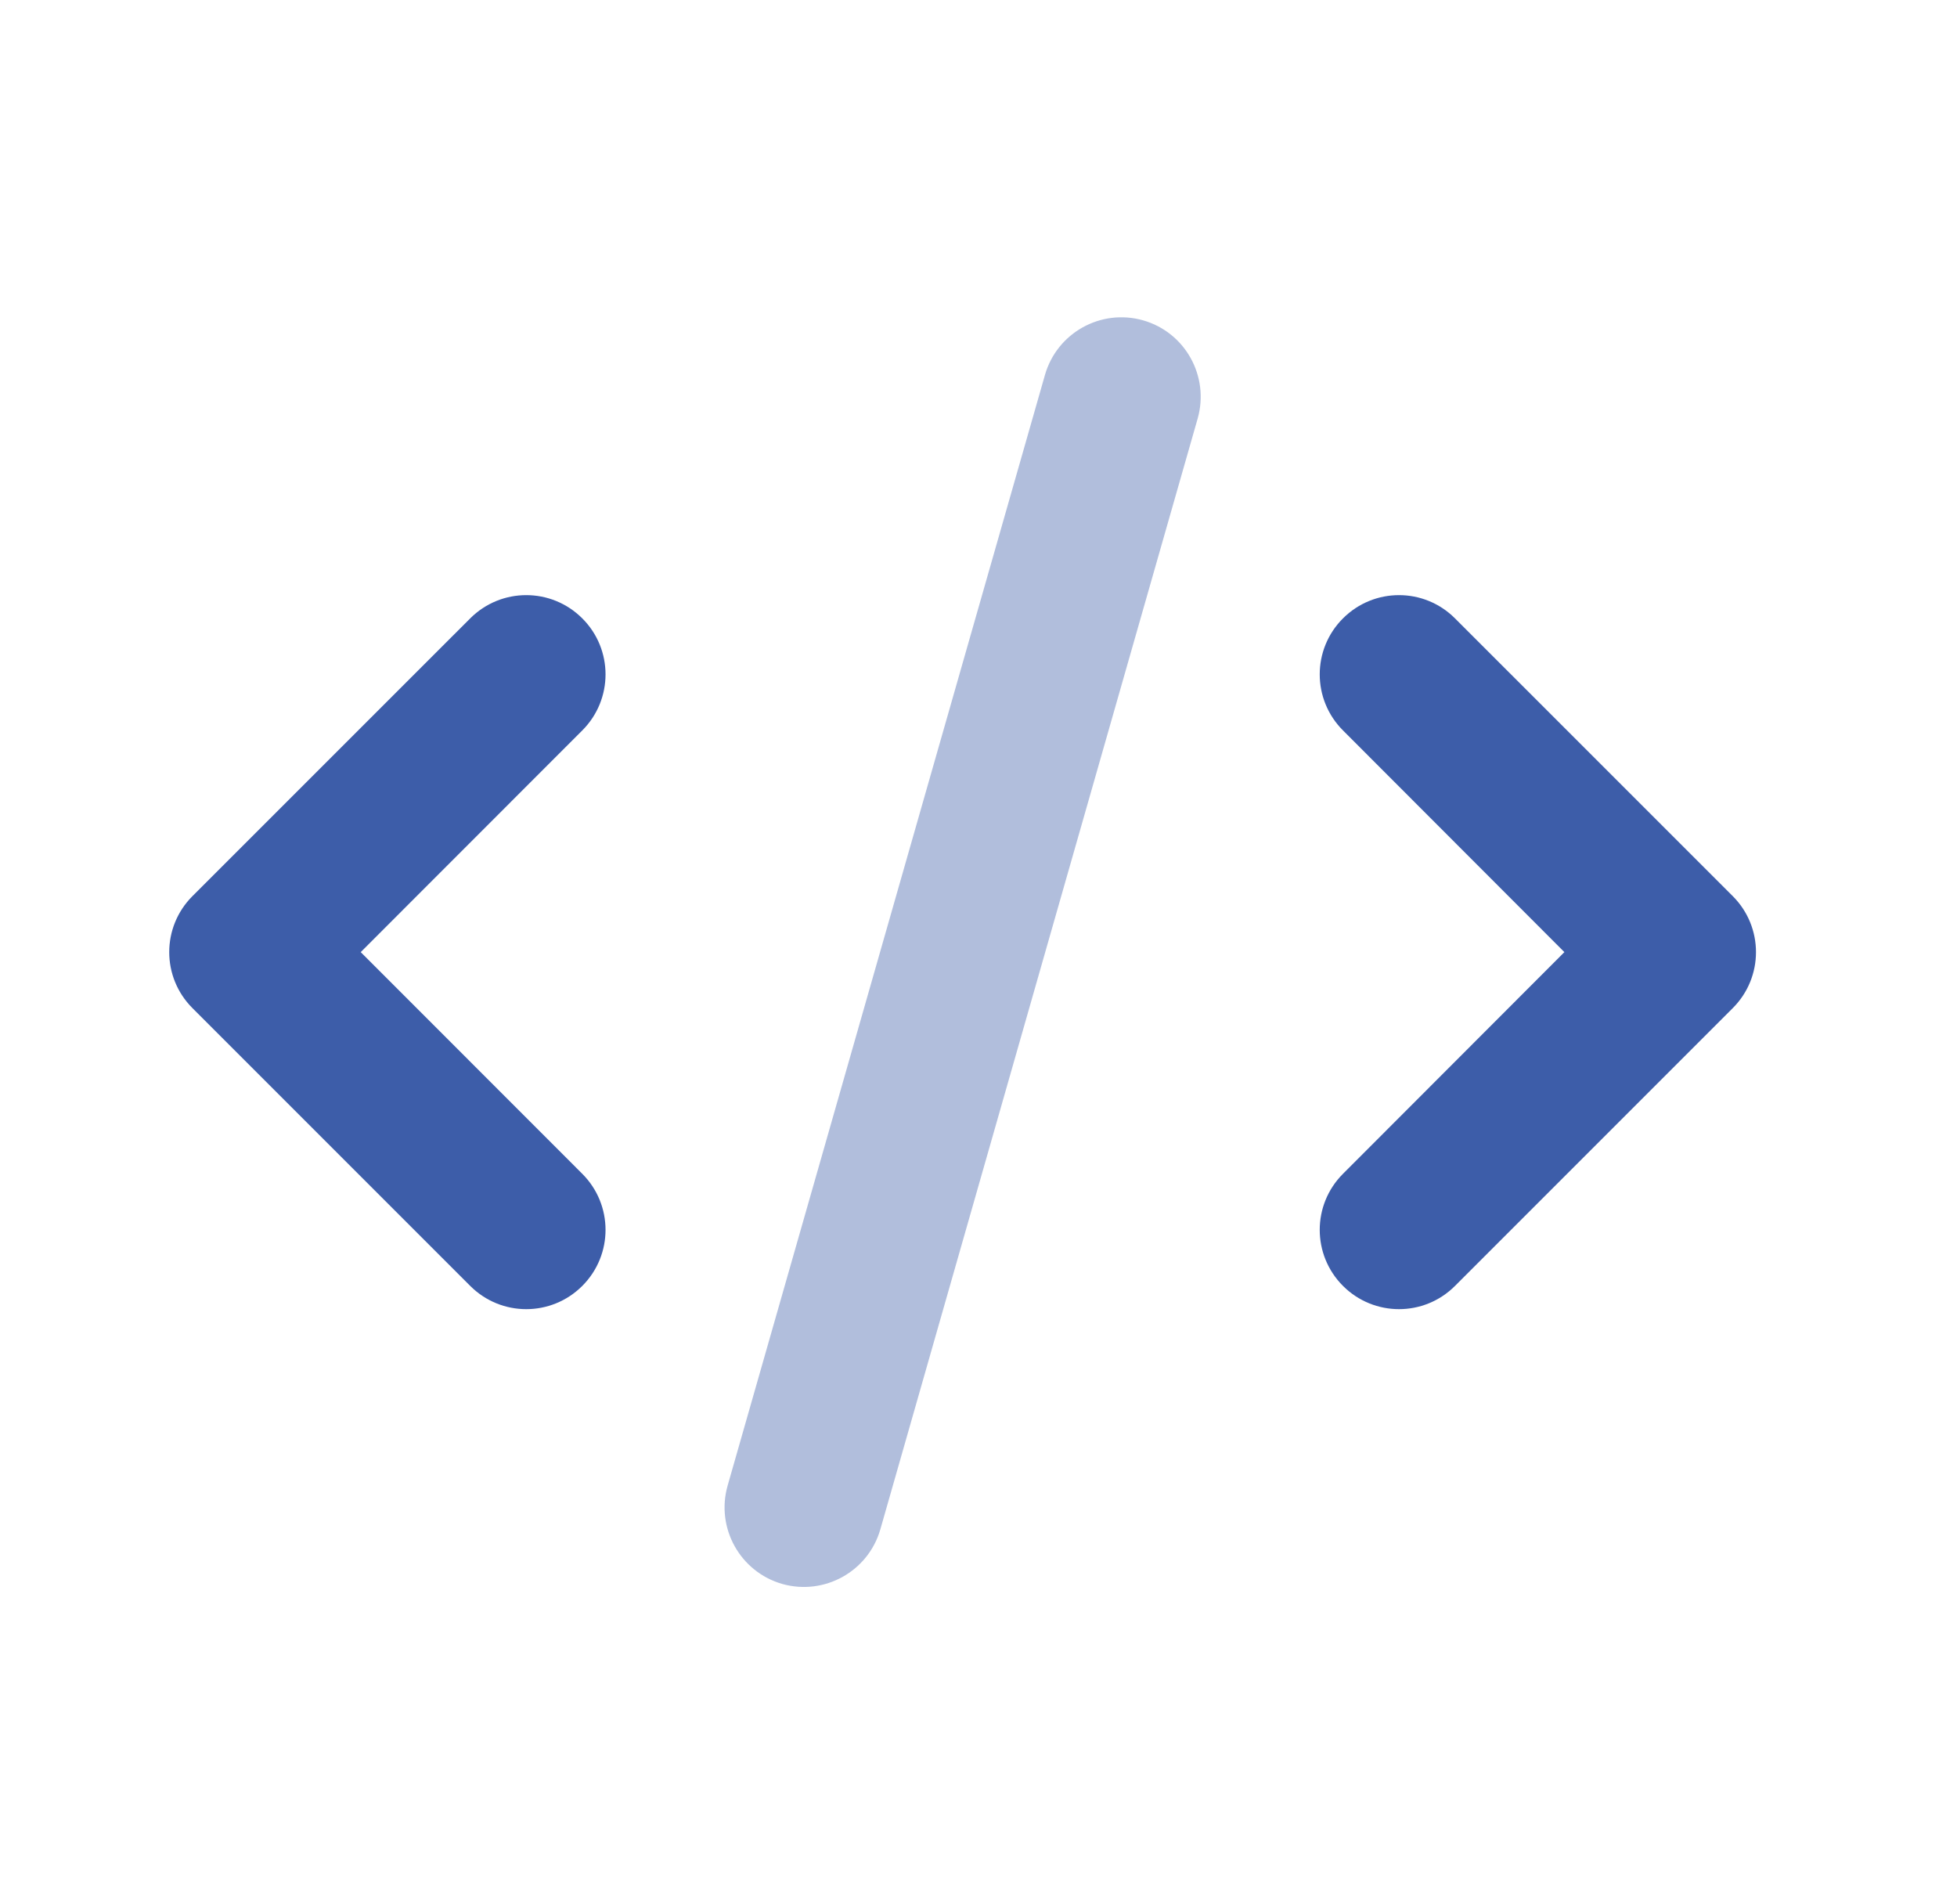
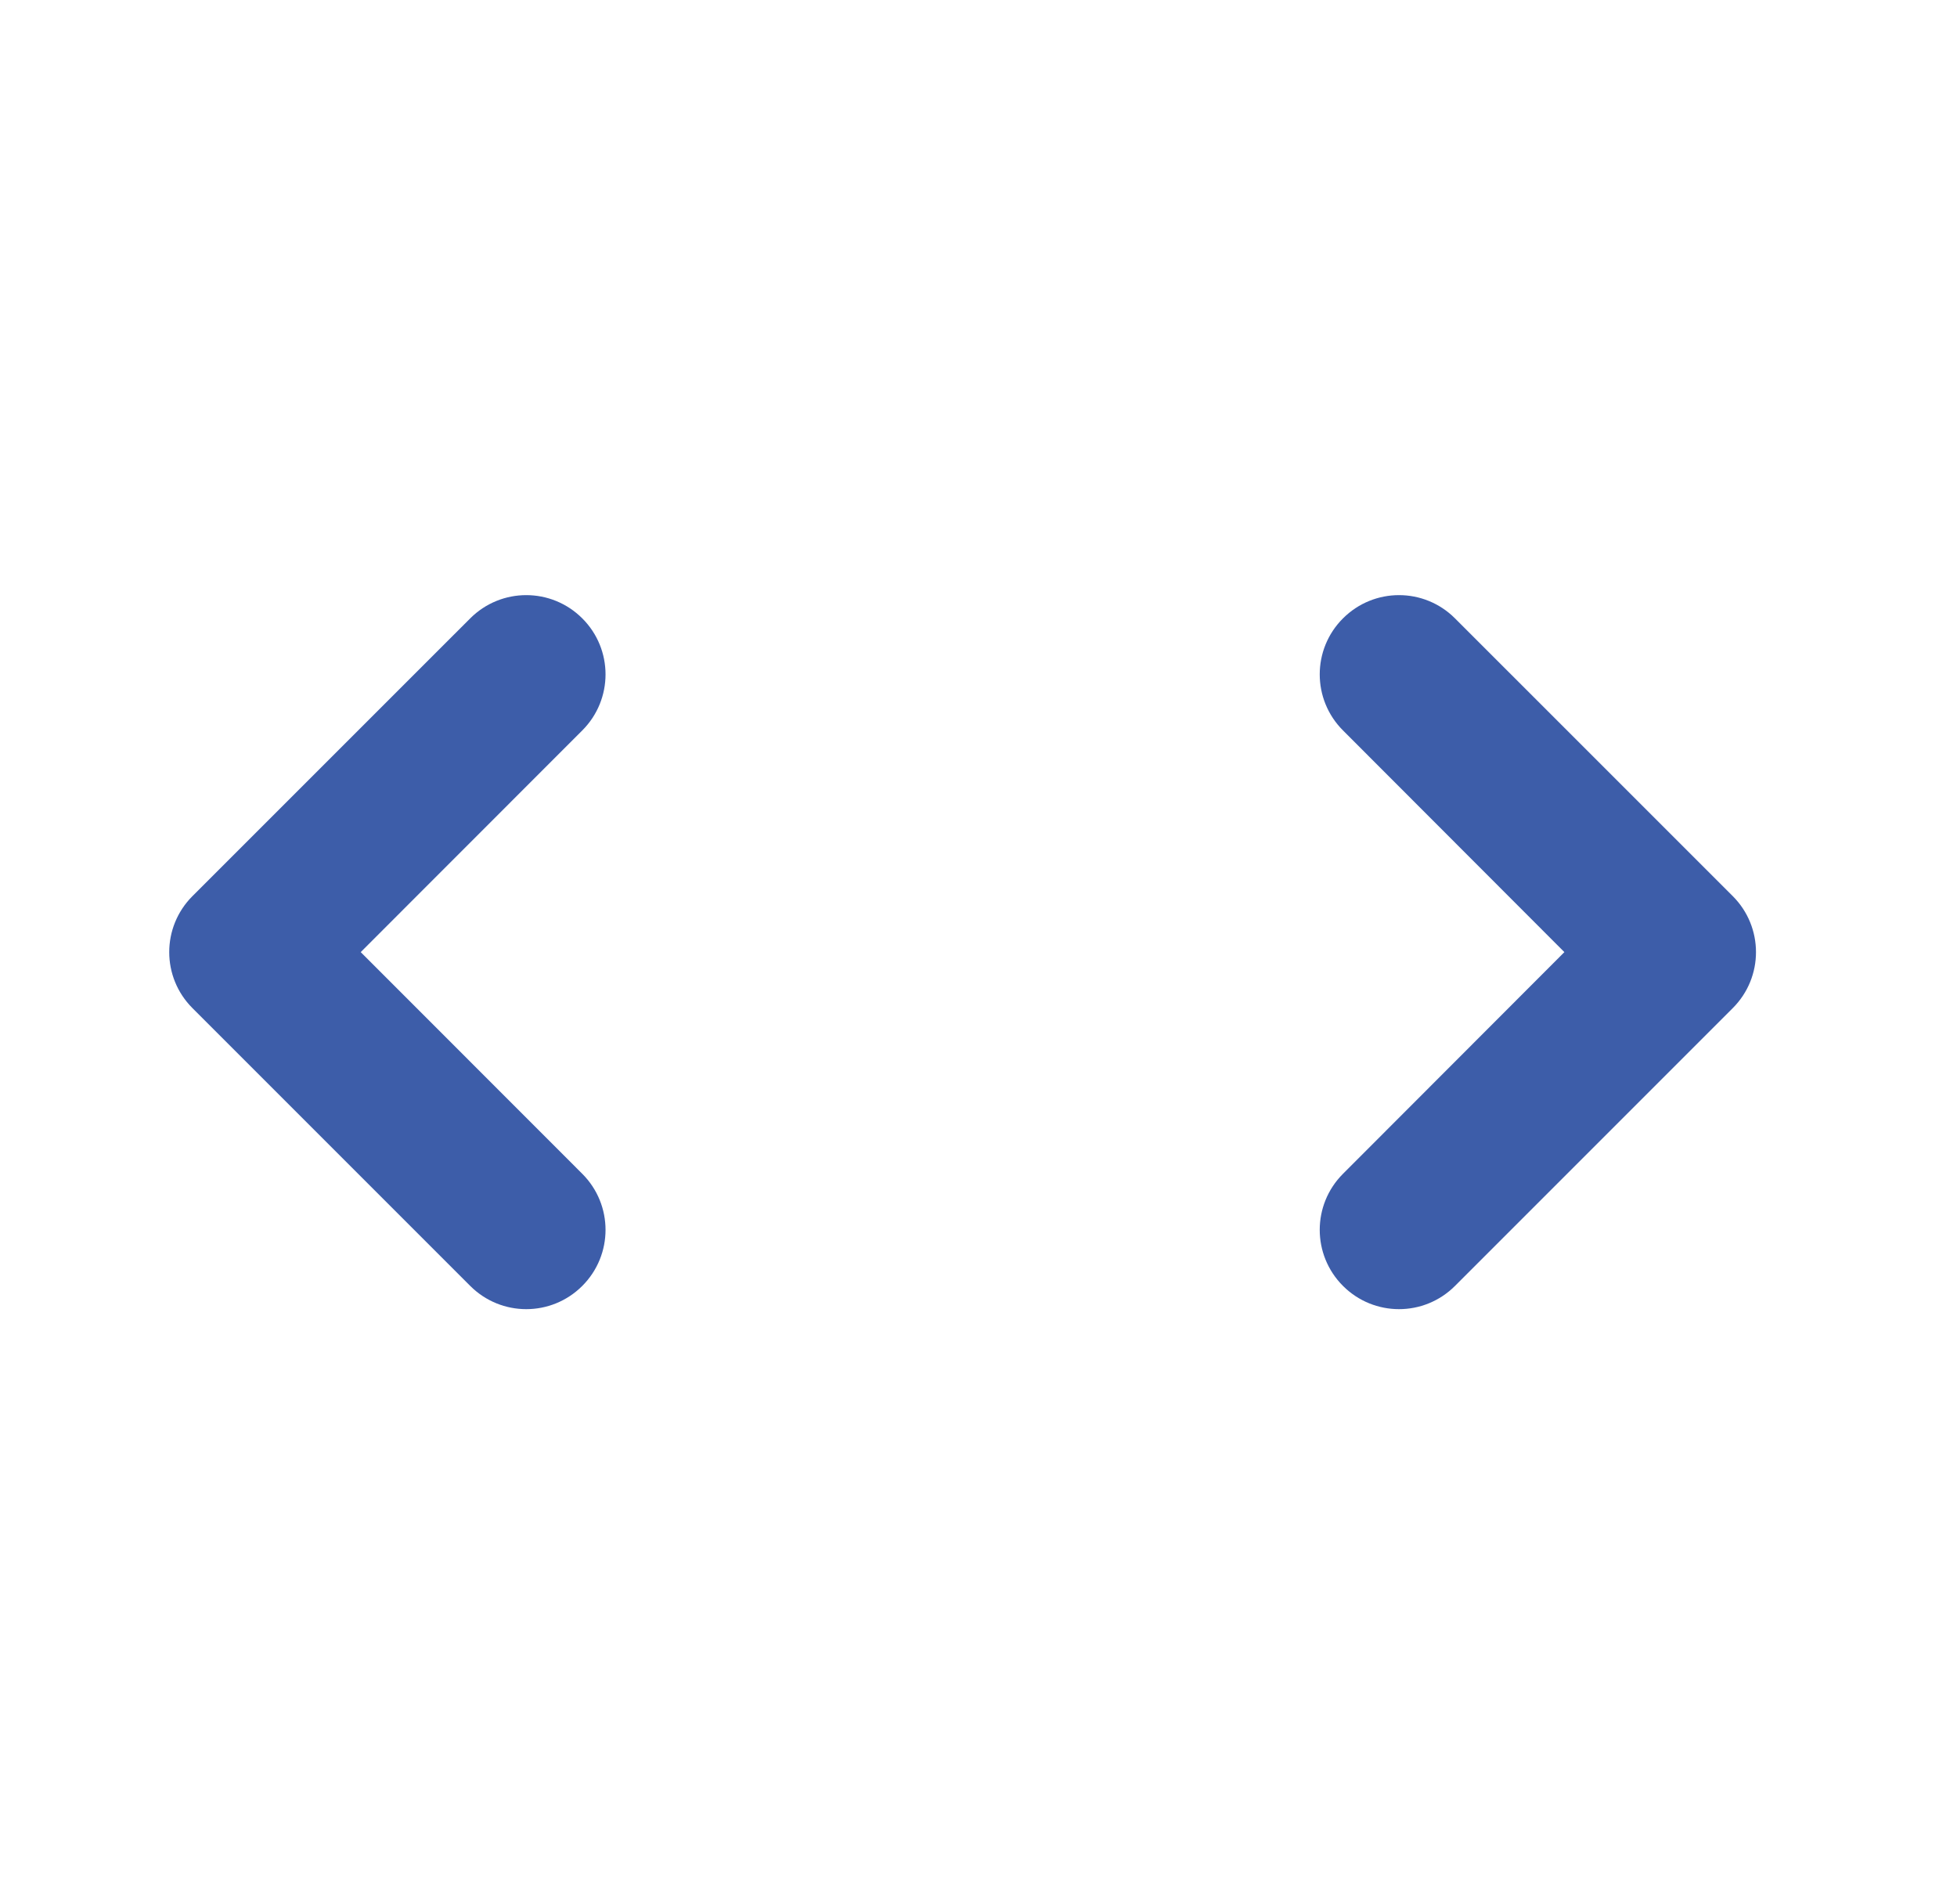
<svg xmlns="http://www.w3.org/2000/svg" width="37" height="36" viewBox="0 0 37 36" fill="none">
  <path d="M27.509 11.69L32.76 16.94C33.346 17.526 33.346 18.473 32.76 19.058L27.509 24.309C26.924 24.895 25.977 24.895 25.391 24.309C24.805 23.723 24.805 22.776 25.391 22.19L29.577 17.999L25.391 13.808C24.805 13.222 24.805 12.275 25.391 11.69C25.977 11.104 26.924 11.104 27.509 11.69ZM11.009 13.808L6.82 17.999L11.009 22.19C11.595 22.776 11.595 23.723 11.009 24.309C10.423 24.895 9.476 24.895 8.89 24.309L3.639 19.058C3.053 18.473 3.053 17.526 3.639 16.94L8.89 11.69C9.476 11.104 10.423 11.104 11.009 11.69C11.595 12.275 11.595 13.222 11.009 13.808Z" fill="#3D5DA9" />
-   <path opacity="0.4" d="M22.644 7.911L16.644 28.912C16.414 29.709 15.585 30.168 14.788 29.943C13.991 29.713 13.531 28.884 13.756 28.087L19.757 7.086C19.986 6.29 20.816 5.829 21.613 6.056C22.41 6.284 22.869 7.114 22.644 7.911Z" fill="#3D5DA9" />
</svg>